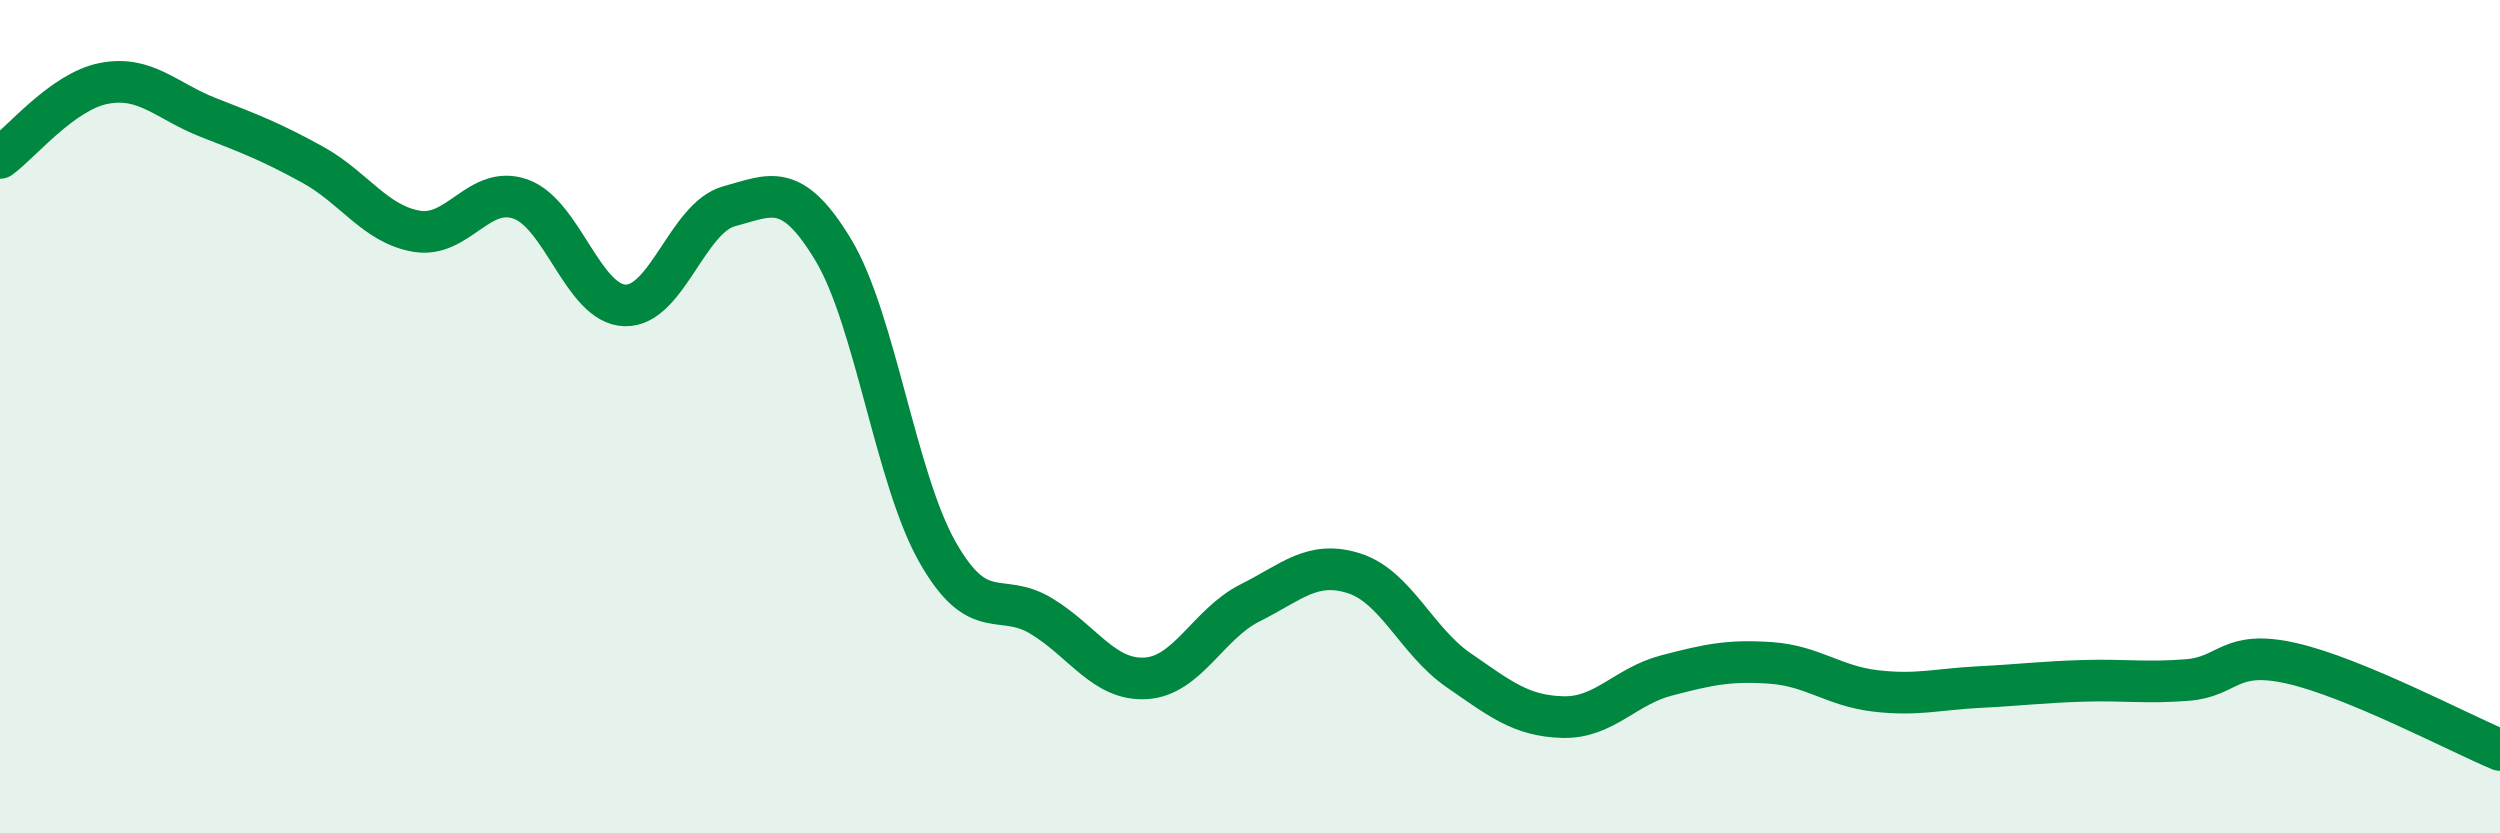
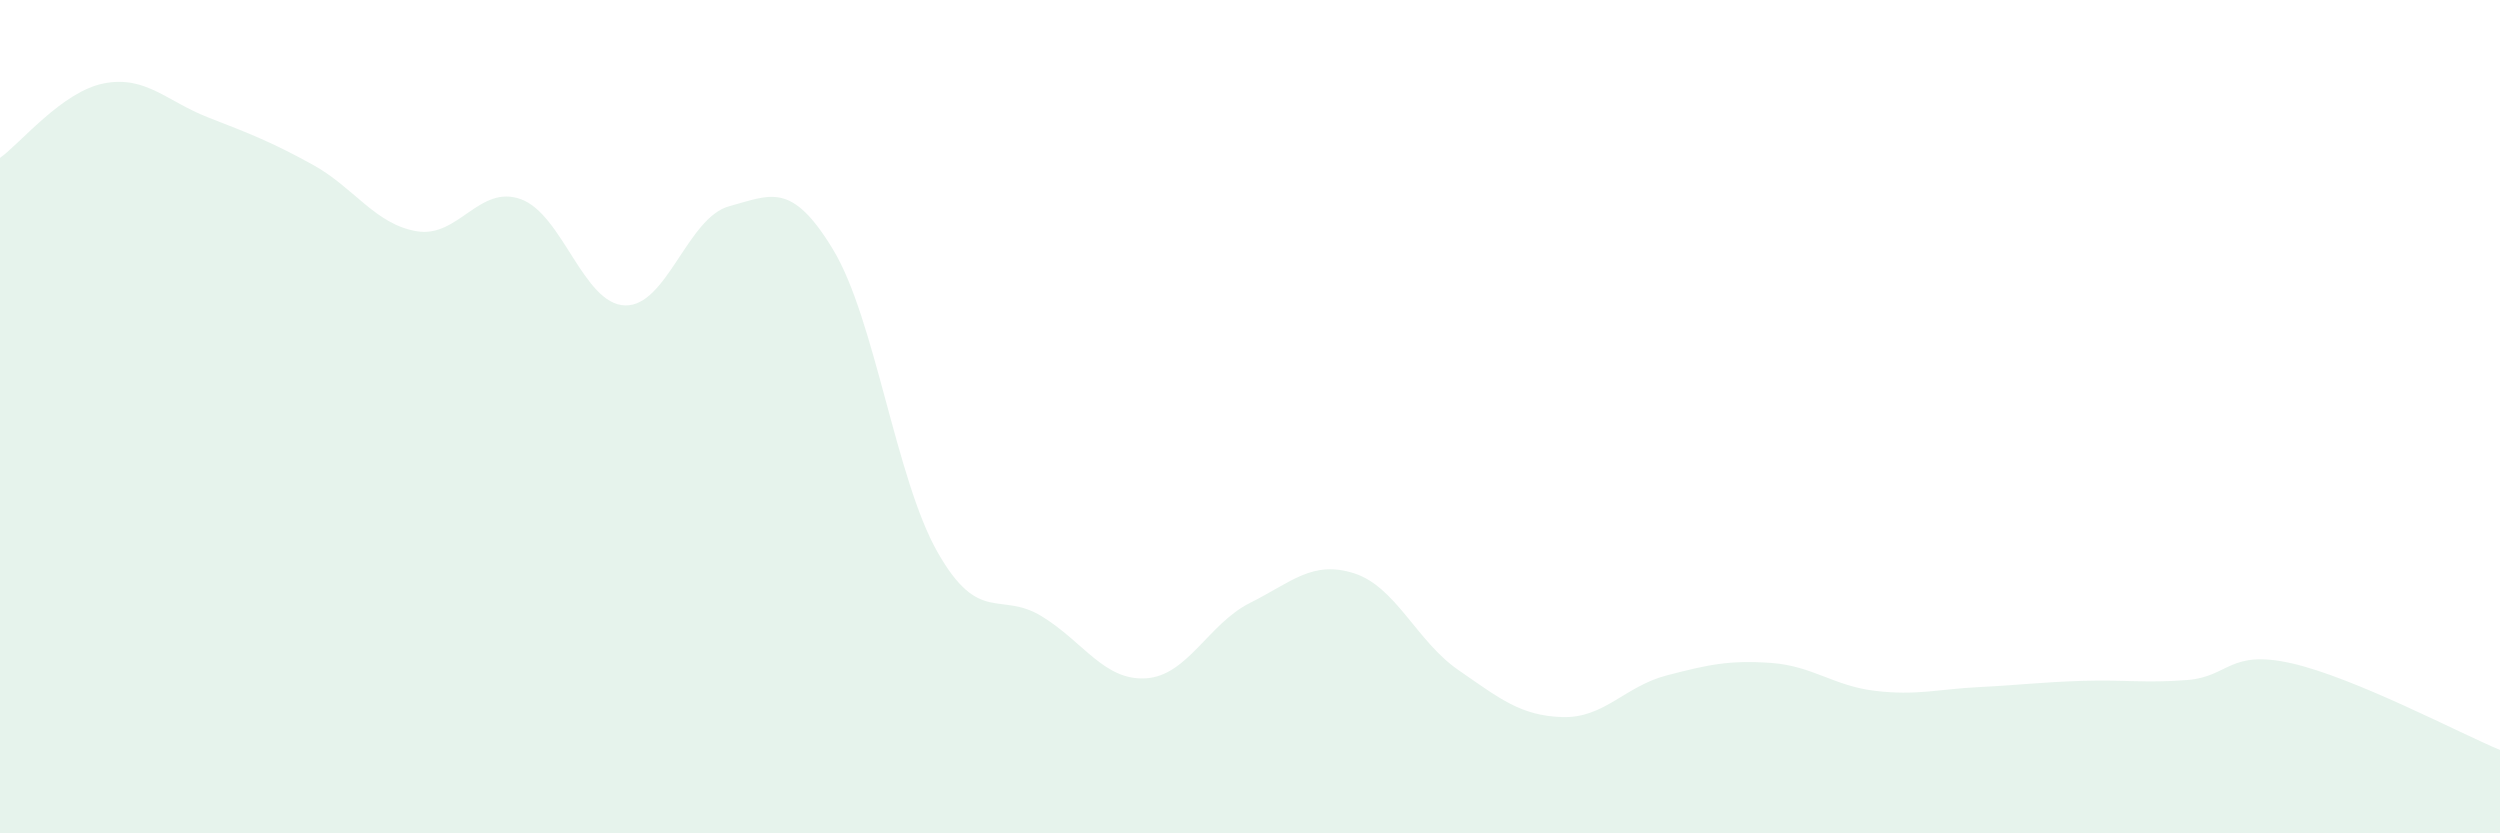
<svg xmlns="http://www.w3.org/2000/svg" width="60" height="20" viewBox="0 0 60 20">
  <path d="M 0,3.79 C 0.5,3.43 1.5,2.19 2.5,2 C 3.5,1.81 4,2.43 5,2.82 C 6,3.21 6.5,3.4 7.5,3.95 C 8.5,4.5 9,5.38 10,5.55 C 11,5.72 11.5,4.42 12.5,4.78 C 13.5,5.14 14,7.3 15,7.33 C 16,7.36 16.5,5.22 17.5,4.95 C 18.5,4.68 19,4.34 20,6 C 21,7.66 21.5,11.49 22.5,13.25 C 23.5,15.01 24,14.18 25,14.79 C 26,15.4 26.5,16.34 27.5,16.28 C 28.5,16.22 29,14.97 30,14.47 C 31,13.97 31.5,13.44 32.5,13.76 C 33.5,14.08 34,15.39 35,16.08 C 36,16.77 36.5,17.18 37.5,17.21 C 38.5,17.24 39,16.47 40,16.21 C 41,15.95 41.5,15.84 42.5,15.91 C 43.5,15.98 44,16.46 45,16.58 C 46,16.7 46.5,16.54 47.5,16.49 C 48.5,16.44 49,16.37 50,16.34 C 51,16.31 51.5,16.4 52.5,16.32 C 53.5,16.24 53.5,15.58 55,15.92 C 56.5,16.26 59,17.58 60,18L60 20L0 20Z" fill="#008740" opacity="0.1" stroke-linecap="round" stroke-linejoin="round" />
-   <path d="M 0,3.79 C 0.5,3.43 1.5,2.19 2.5,2 C 3.5,1.81 4,2.43 5,2.82 C 6,3.21 6.5,3.4 7.5,3.95 C 8.5,4.5 9,5.38 10,5.55 C 11,5.72 11.5,4.42 12.5,4.78 C 13.5,5.14 14,7.3 15,7.33 C 16,7.36 16.5,5.22 17.5,4.95 C 18.5,4.68 19,4.34 20,6 C 21,7.66 21.5,11.49 22.5,13.25 C 23.5,15.01 24,14.18 25,14.79 C 26,15.4 26.5,16.34 27.5,16.28 C 28.5,16.22 29,14.97 30,14.47 C 31,13.97 31.5,13.44 32.5,13.76 C 33.5,14.08 34,15.39 35,16.08 C 36,16.77 36.5,17.18 37.5,17.21 C 38.5,17.24 39,16.47 40,16.21 C 41,15.95 41.5,15.84 42.5,15.91 C 43.5,15.98 44,16.46 45,16.58 C 46,16.7 46.5,16.54 47.5,16.49 C 48.5,16.44 49,16.37 50,16.34 C 51,16.31 51.5,16.4 52.5,16.32 C 53.5,16.24 53.5,15.58 55,15.92 C 56.5,16.26 59,17.58 60,18" stroke="#008740" stroke-width="1" fill="none" stroke-linecap="round" stroke-linejoin="round" />
</svg>